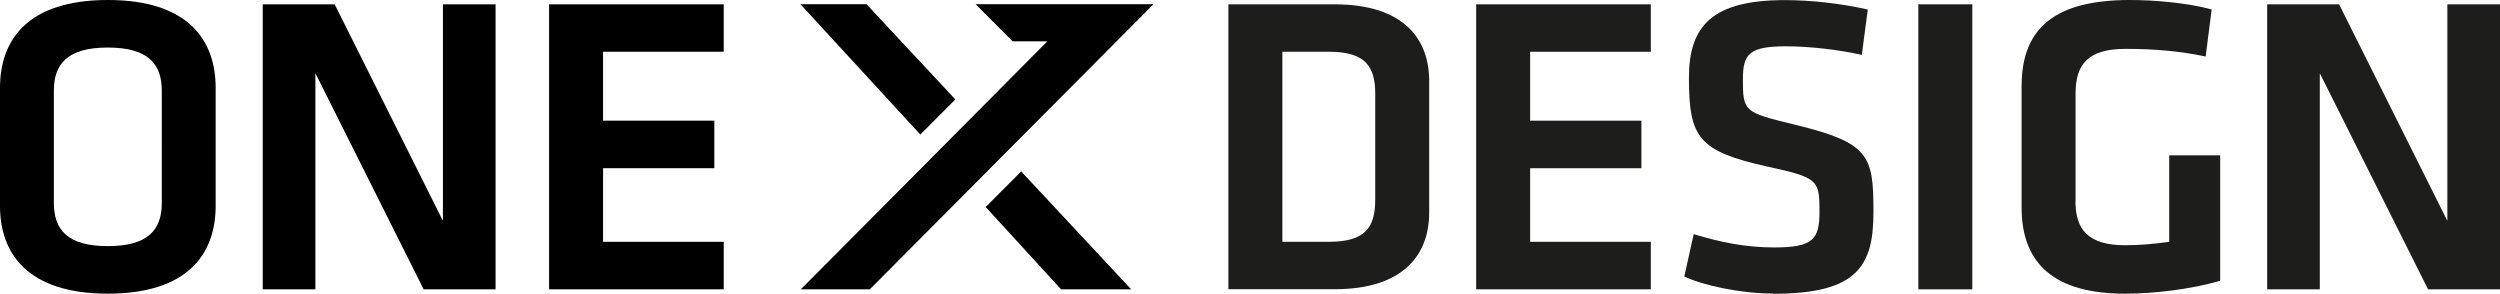
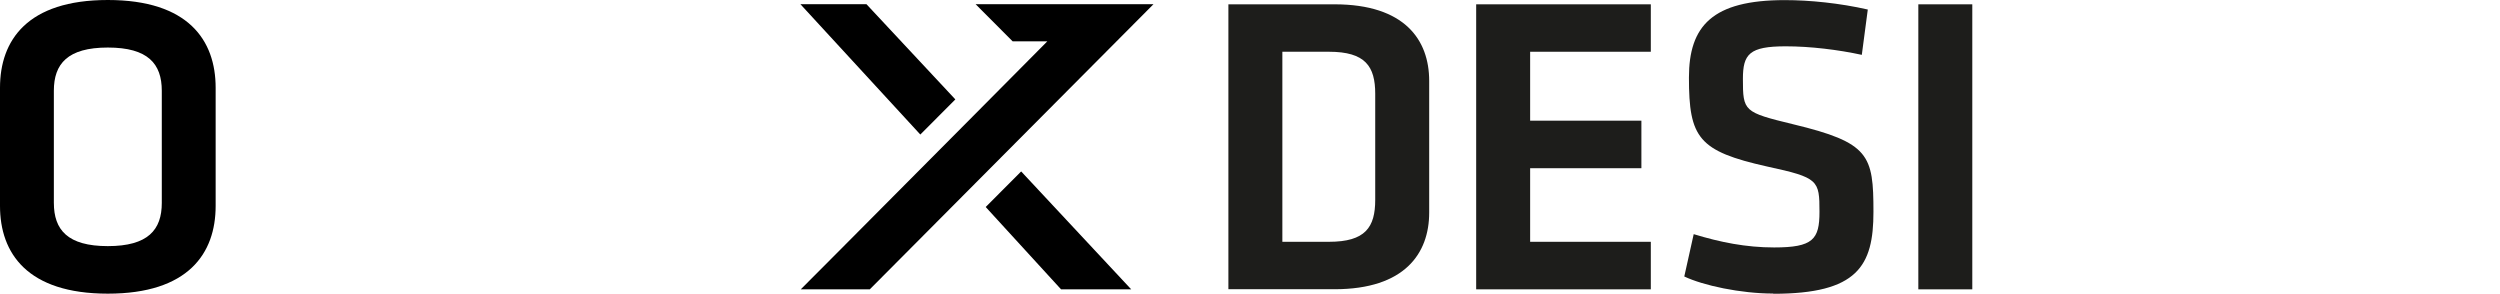
<svg xmlns="http://www.w3.org/2000/svg" viewBox="0 0 225.6 26.49">
  <defs>
    <style>.d{fill:none;}.e{fill:#1d1d1b;}</style>
  </defs>
  <g id="a" />
  <g id="b">
    <g id="c">
      <g>
        <g>
          <path d="M19.46,18.58c0,4.29-2.47,7.92-9.73,7.92S0,22.86,0,18.58V7.92C0,3.63,2.47,0,9.73,0s9.73,3.63,9.73,7.92v10.66Zm-14.6-.27c0,2.43,1.24,3.9,4.87,3.9s4.87-1.47,4.87-3.9V8.19c0-2.43-1.24-3.9-4.87-3.9s-4.87,1.47-4.87,3.9v10.12Z" />
-           <path d="M28.46,6.6V26.11h-4.75V.39h6.49l9.77,19.54V.39h4.75V26.11h-6.49L28.46,6.6Z" />
-           <path d="M49.55,.39h15.76V4.67h-10.89v6.22h10.04v4.29h-10.04v6.64h10.89v4.29h-15.76V.39Z" />
        </g>
        <g>
          <path class="e" d="M120.43,.39c6.33,0,8.54,3.21,8.54,6.91v11.89c0,3.67-2.2,6.91-8.54,6.91h-9.58V.39h9.58Zm-4.71,21.43h4.21c3.28,0,4.17-1.31,4.17-3.78V8.46c0-2.47-.89-3.79-4.17-3.79h-4.21V21.82Z" />
          <path class="e" d="M133.21,.39h15.76V4.67h-10.89v6.22h10.04v4.29h-10.04v6.64h10.89v4.29h-15.76V.39Z" />
          <path class="e" d="M160.02,26.49c-2.94,0-6.33-.73-8.03-1.54l.85-3.82c2.39,.73,4.71,1.2,7.26,1.2,3.51,0,4.09-.73,4.09-3.21,0-2.86-.08-3.09-4.71-4.09-6.22-1.39-7.07-2.59-7.07-8.03,0-4.67,2.12-6.99,8.65-6.99,2.24,0,4.94,.27,7.49,.85l-.54,4.09c-2.12-.46-4.63-.77-6.87-.77-3.28,0-3.86,.7-3.86,2.94,0,2.93,.08,3.01,4.52,4.09,6.91,1.66,7.26,2.78,7.26,7.92,0,4.87-1.43,7.38-9.04,7.38Z" />
          <path class="e" d="M177.98,26.11h-4.87V.39h4.87V26.11Z" />
-           <path class="e" d="M187.29,18.15c0,2.51,1.08,3.98,4.48,3.98,1.31,0,2.67-.12,3.98-.31v-7.8h4.6v11.32c-2.7,.77-5.91,1.16-8.61,1.16-6.3,0-9.31-2.66-9.31-7.76V7.76c0-5.29,3.09-7.76,9.77-7.76,2.09,0,5.06,.23,7.38,.85l-.54,4.25c-2.36-.5-4.71-.69-7.22-.69-3.4,0-4.52,1.39-4.52,4.02v9.73Z" />
-           <path class="e" d="M209.34,6.6V26.11h-4.75V.39h6.49l9.77,19.54V.39h4.75V26.11h-6.49l-9.77-19.5Z" />
        </g>
        <polyline points="83.05 12.14 72.23 .38 78.19 .38 86.21 8.97" />
        <polygon points="95.75 26.11 102.08 26.11 92.15 15.47 88.95 18.68 95.75 26.11" />
        <polygon points="104.09 .38 78.49 26.11 72.26 26.11 75.45 22.91 87.73 10.56 87.73 10.56 94.51 3.73 91.38 3.73 88.04 .38 104.09 .38" />
        <rect class="d" x="72.8" y=".38" width="31.32" height="25.73" />
      </g>
    </g>
  </g>
</svg>